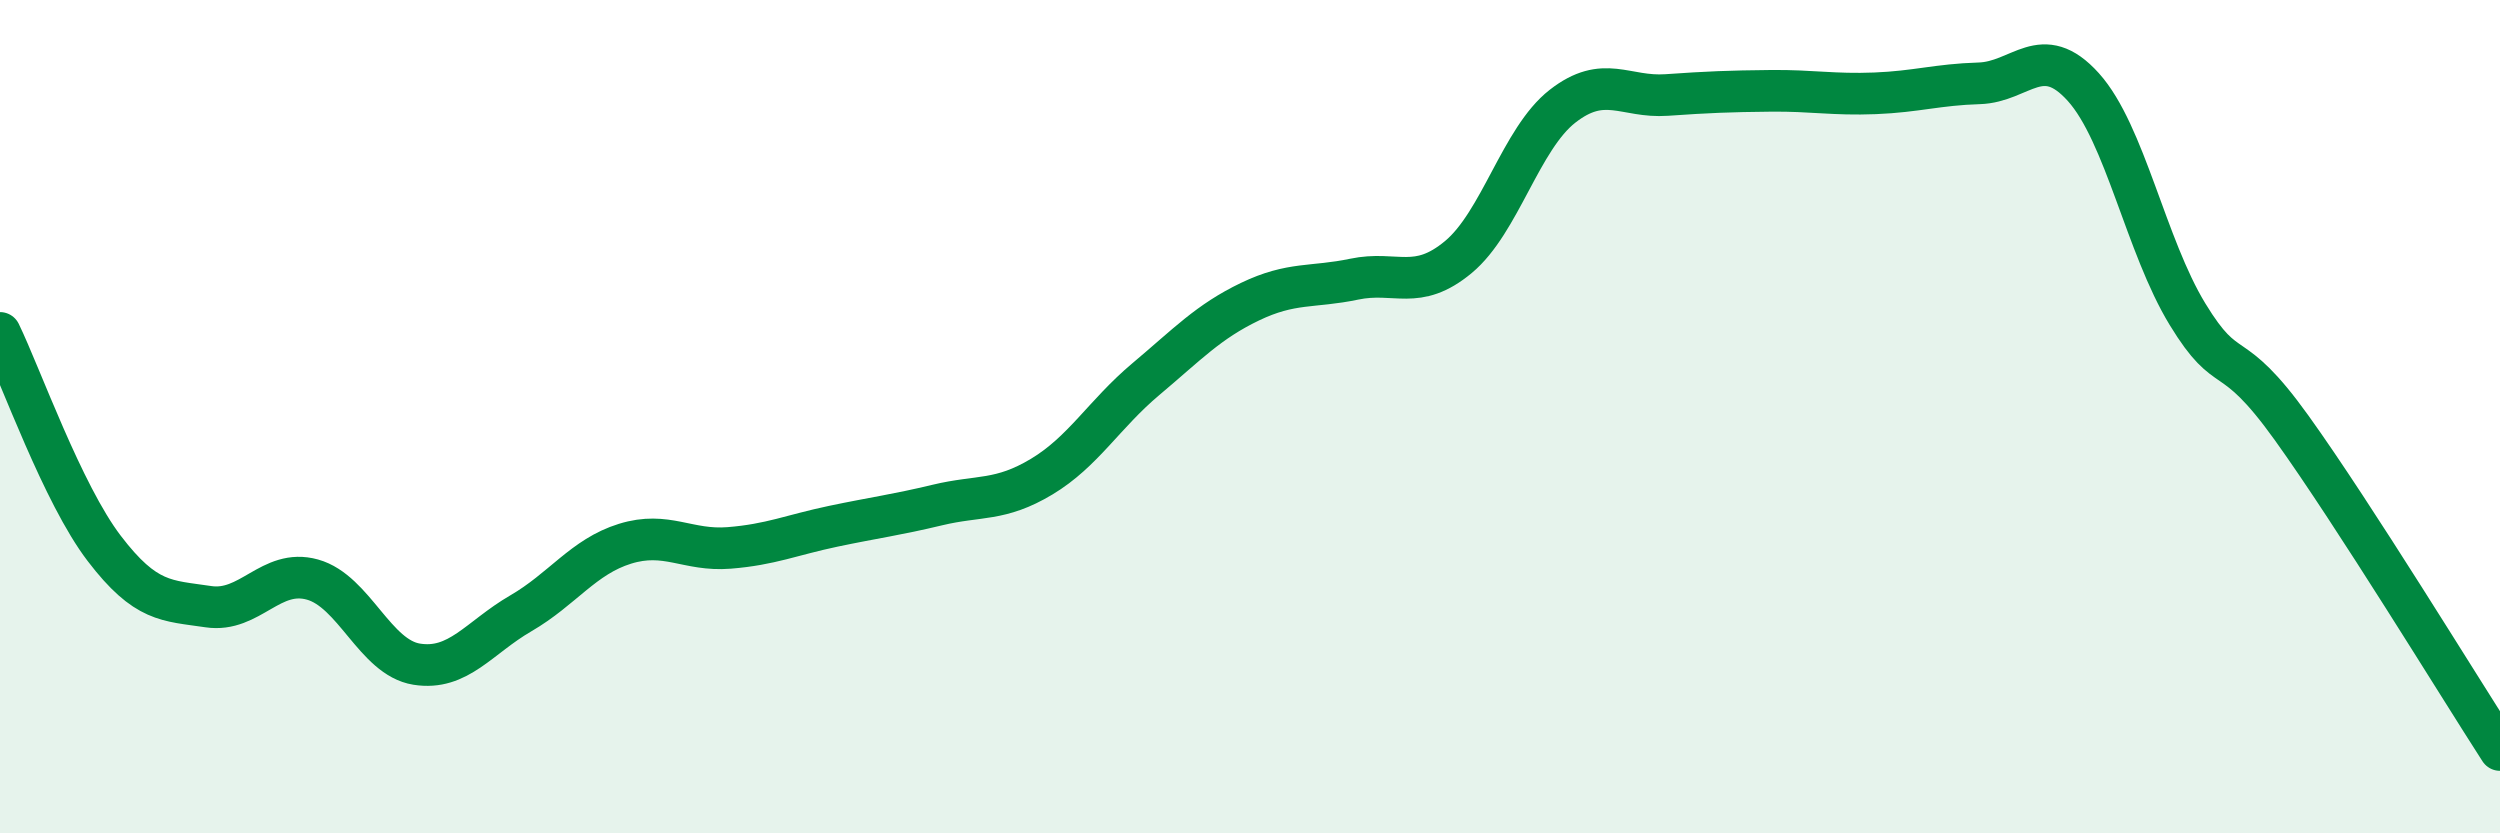
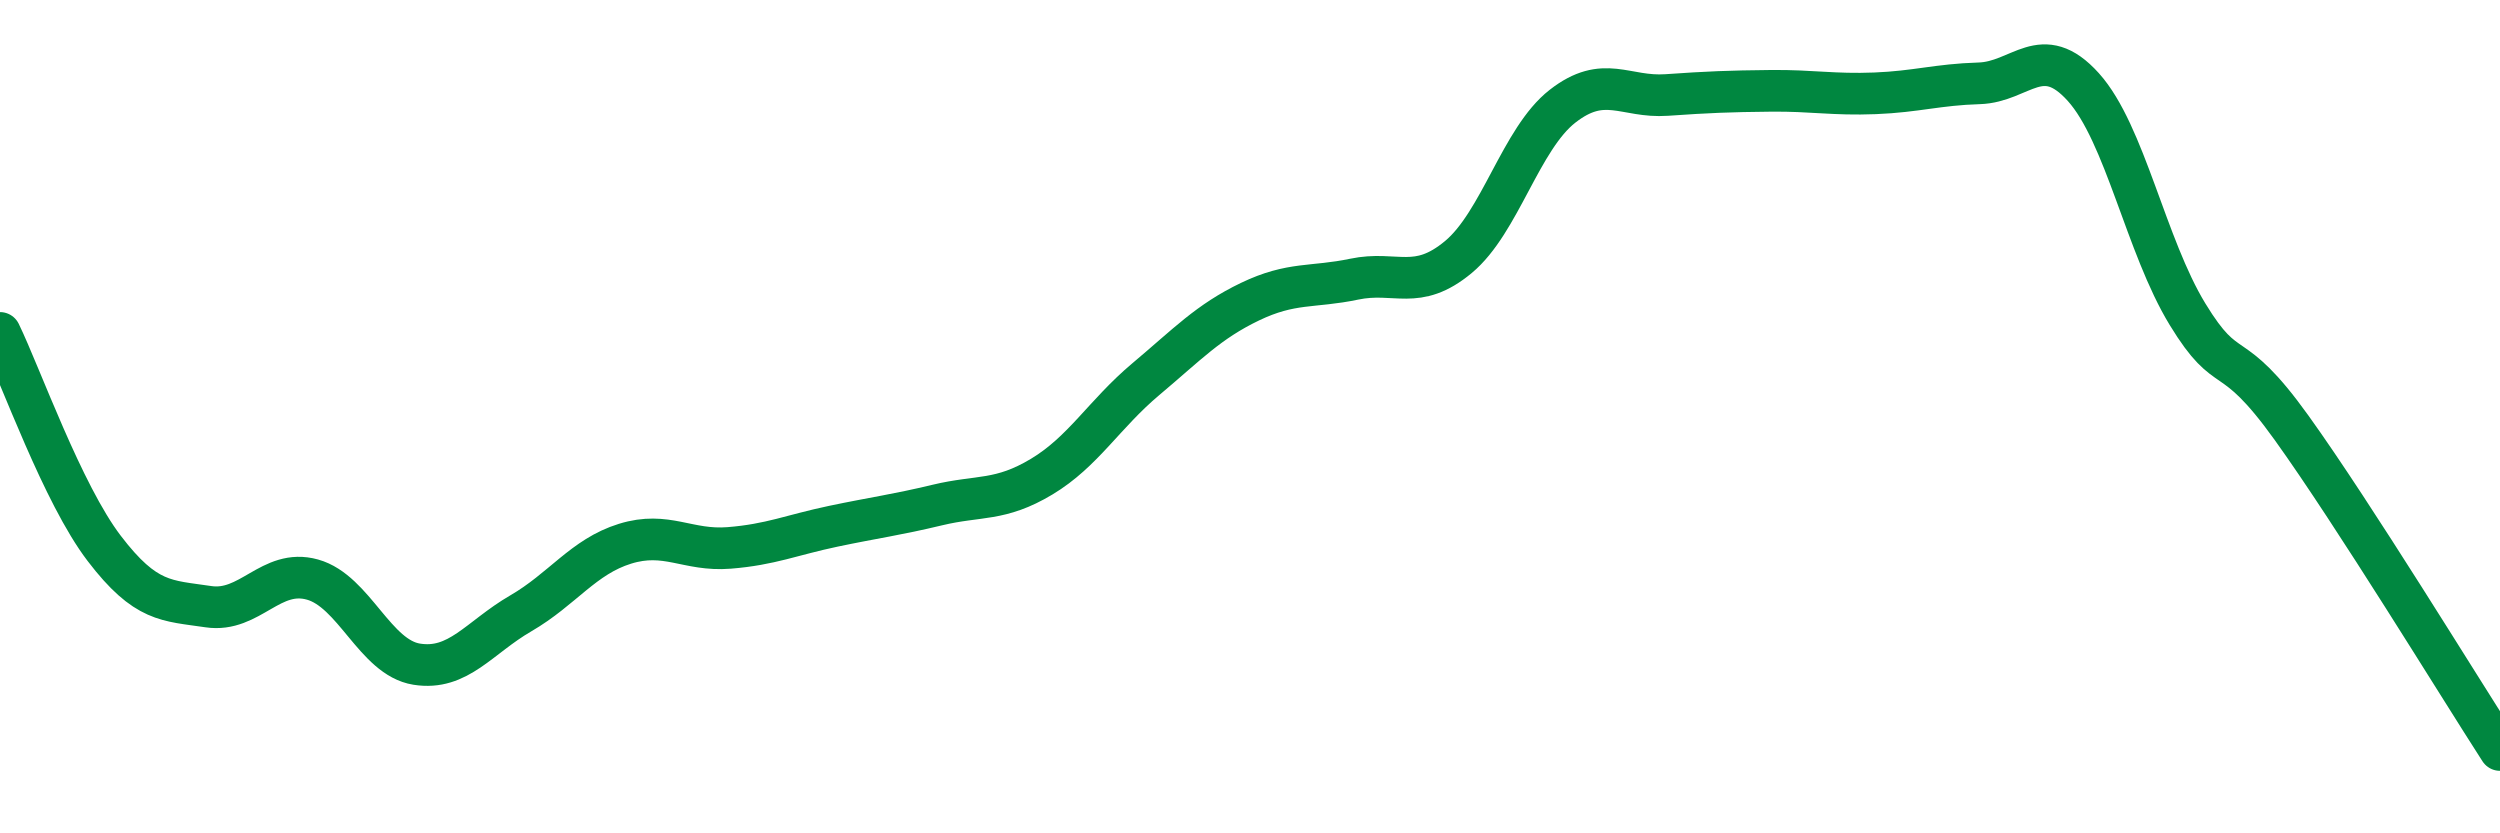
<svg xmlns="http://www.w3.org/2000/svg" width="60" height="20" viewBox="0 0 60 20">
-   <path d="M 0,7.99 C 0.5,9.02 1.5,11.85 2.5,13.16 C 3.5,14.47 4,14.41 5,14.56 C 6,14.71 6.5,13.63 7.5,13.91 C 8.5,14.19 9,15.78 10,15.94 C 11,16.1 11.5,15.3 12.5,14.72 C 13.5,14.14 14,13.36 15,13.05 C 16,12.74 16.5,13.23 17.5,13.15 C 18.5,13.07 19,12.84 20,12.63 C 21,12.42 21.5,12.36 22.5,12.12 C 23.5,11.88 24,12.04 25,11.44 C 26,10.84 26.5,9.94 27.5,9.1 C 28.5,8.26 29,7.72 30,7.24 C 31,6.76 31.5,6.91 32.5,6.7 C 33.5,6.49 34,7 35,6.17 C 36,5.34 36.5,3.33 37.5,2.55 C 38.5,1.77 39,2.35 40,2.28 C 41,2.21 41.5,2.19 42.5,2.18 C 43.5,2.17 44,2.28 45,2.24 C 46,2.2 46.5,2.03 47.5,2 C 48.5,1.97 49,0.98 50,2.09 C 51,3.2 51.5,5.9 52.5,7.54 C 53.5,9.18 53.5,8.18 55,10.27 C 56.5,12.36 59,16.45 60,18L60 20L0 20Z" fill="#008740" opacity="0.1" stroke-linecap="round" stroke-linejoin="round" />
  <path d="M 0,7.99 C 0.5,9.02 1.5,11.85 2.5,13.16 C 3.5,14.47 4,14.41 5,14.56 C 6,14.71 6.5,13.63 7.5,13.91 C 8.5,14.19 9,15.78 10,15.94 C 11,16.1 11.5,15.3 12.5,14.72 C 13.5,14.14 14,13.36 15,13.05 C 16,12.74 16.5,13.23 17.5,13.15 C 18.5,13.07 19,12.84 20,12.63 C 21,12.42 21.5,12.36 22.5,12.12 C 23.5,11.88 24,12.04 25,11.44 C 26,10.84 26.5,9.94 27.5,9.1 C 28.5,8.26 29,7.72 30,7.24 C 31,6.76 31.5,6.91 32.5,6.7 C 33.5,6.49 34,7 35,6.17 C 36,5.34 36.5,3.33 37.5,2.55 C 38.5,1.77 39,2.35 40,2.28 C 41,2.21 41.5,2.19 42.5,2.18 C 43.5,2.17 44,2.28 45,2.24 C 46,2.2 46.5,2.03 47.5,2 C 48.5,1.97 49,0.98 50,2.09 C 51,3.2 51.5,5.9 52.5,7.54 C 53.5,9.18 53.5,8.18 55,10.27 C 56.5,12.36 59,16.45 60,18" stroke="#008740" stroke-width="1" fill="none" stroke-linecap="round" stroke-linejoin="round" />
</svg>